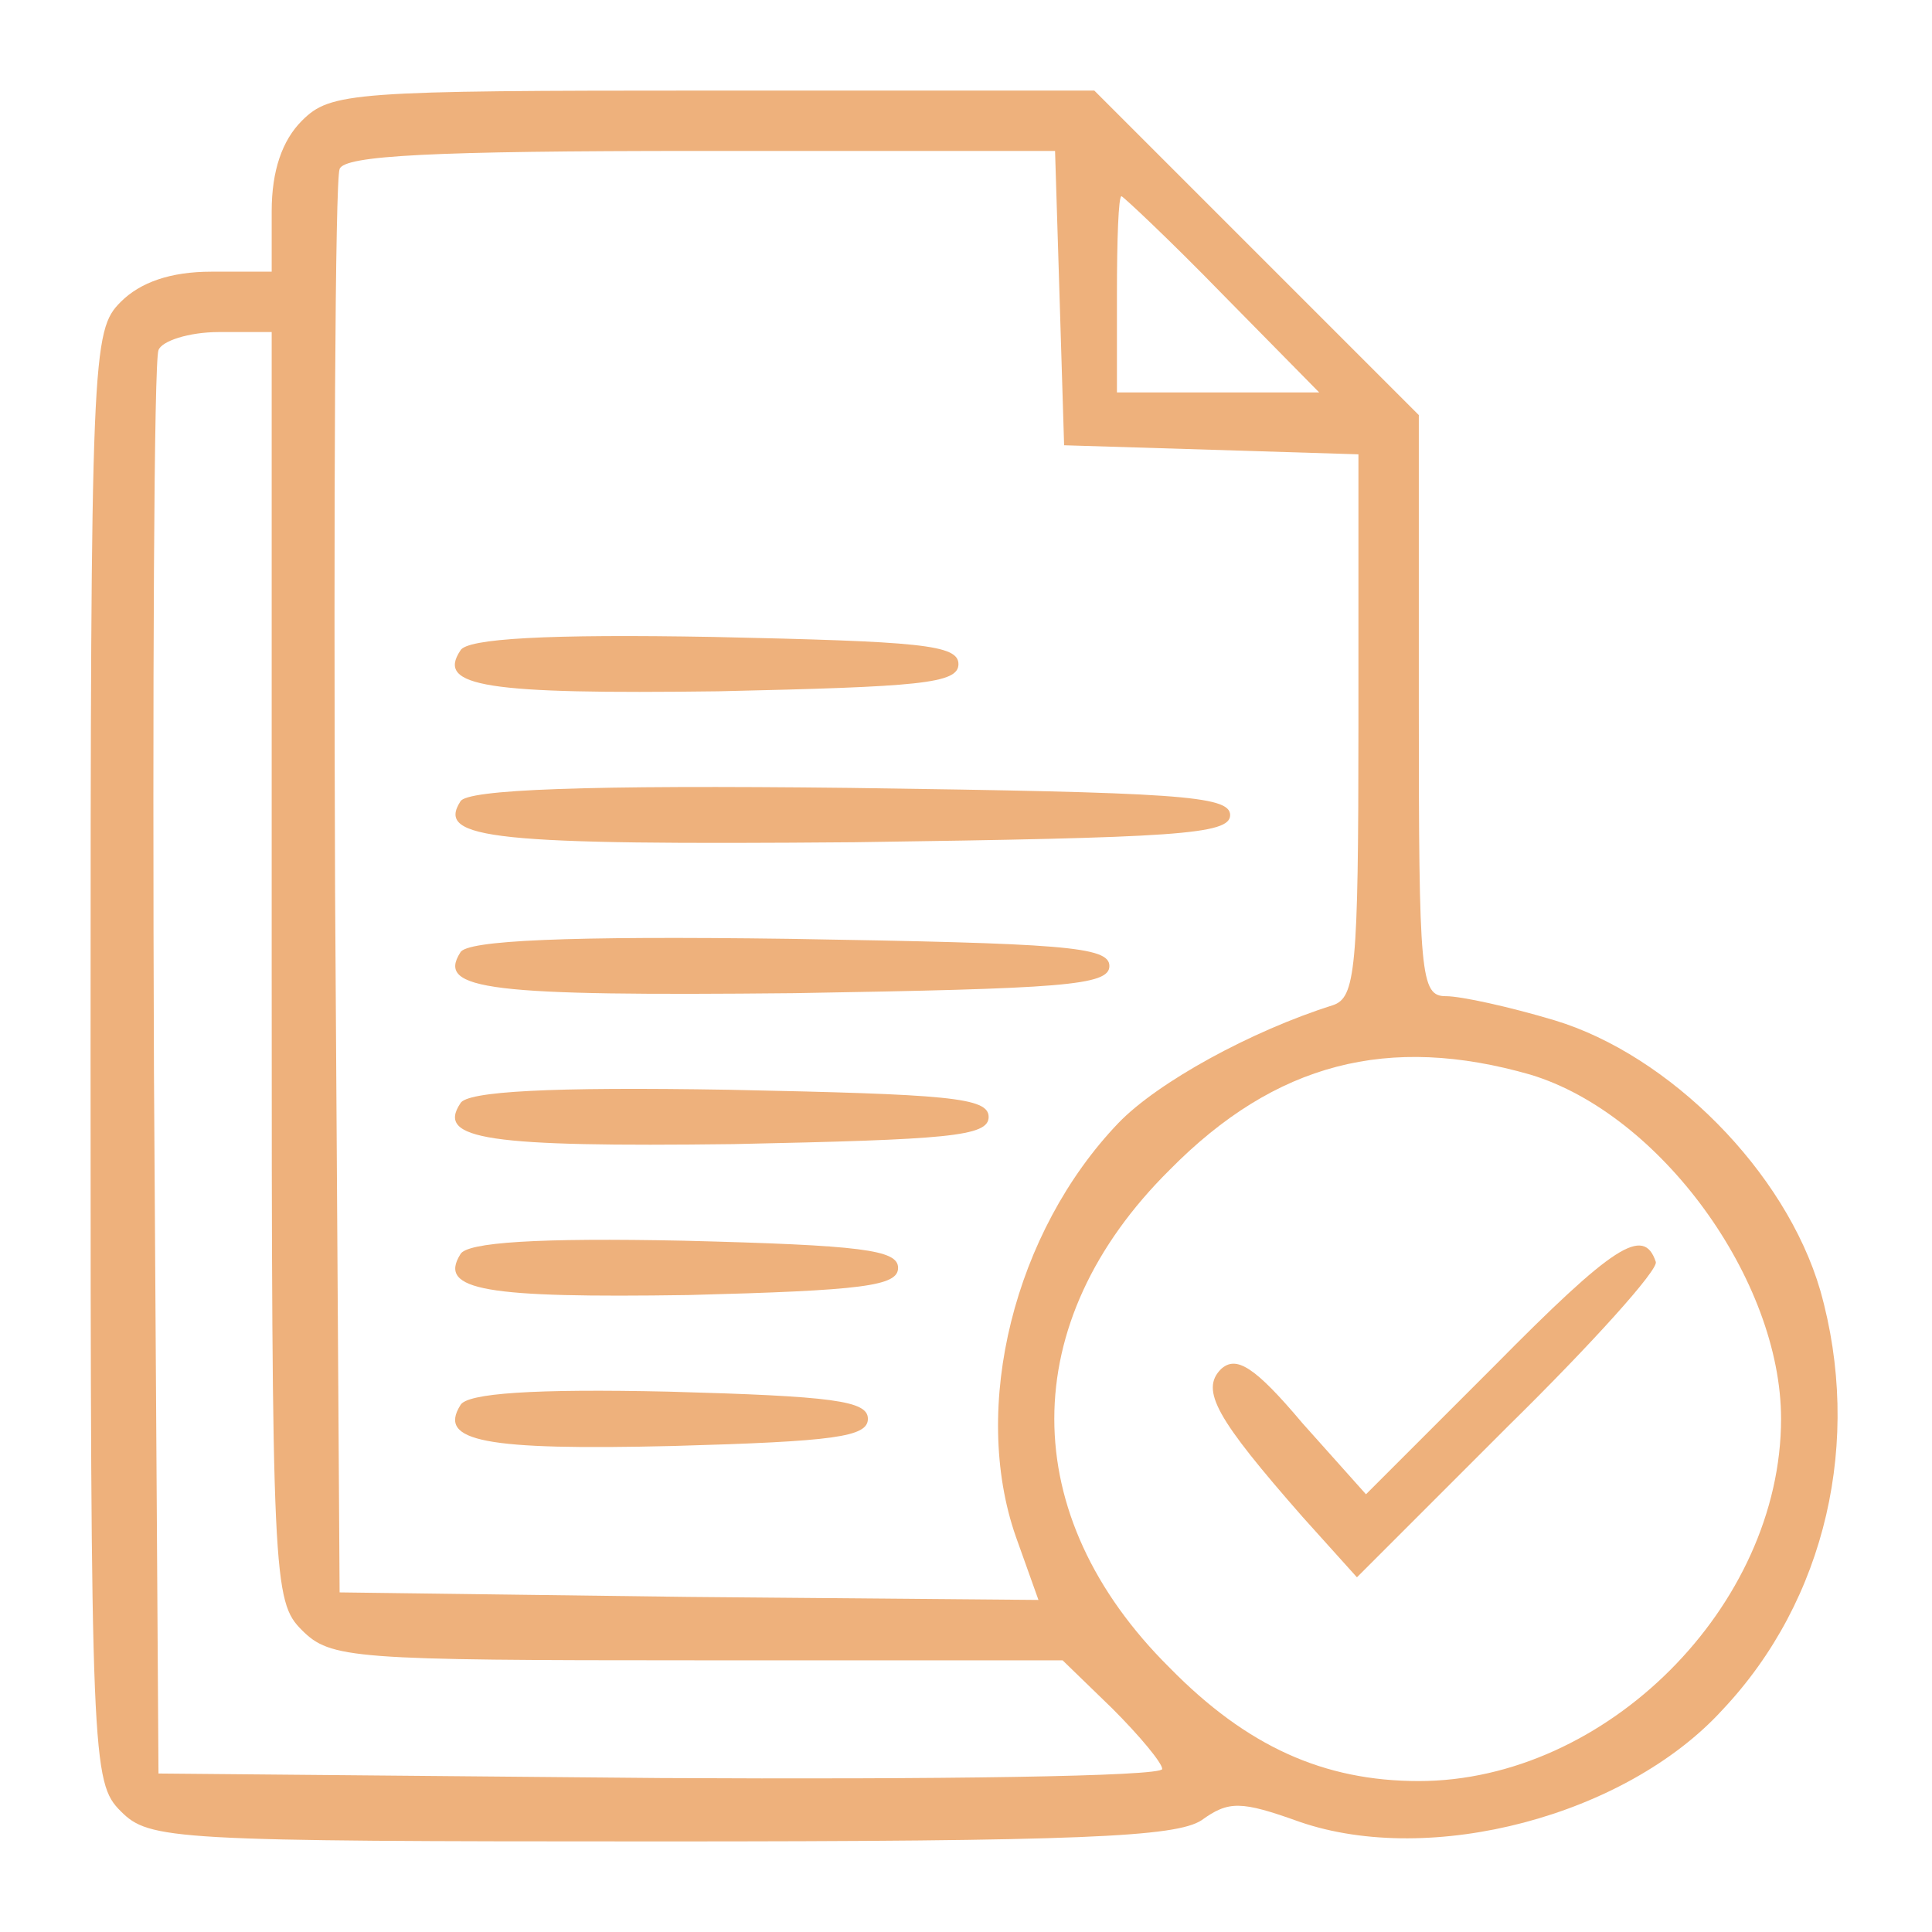
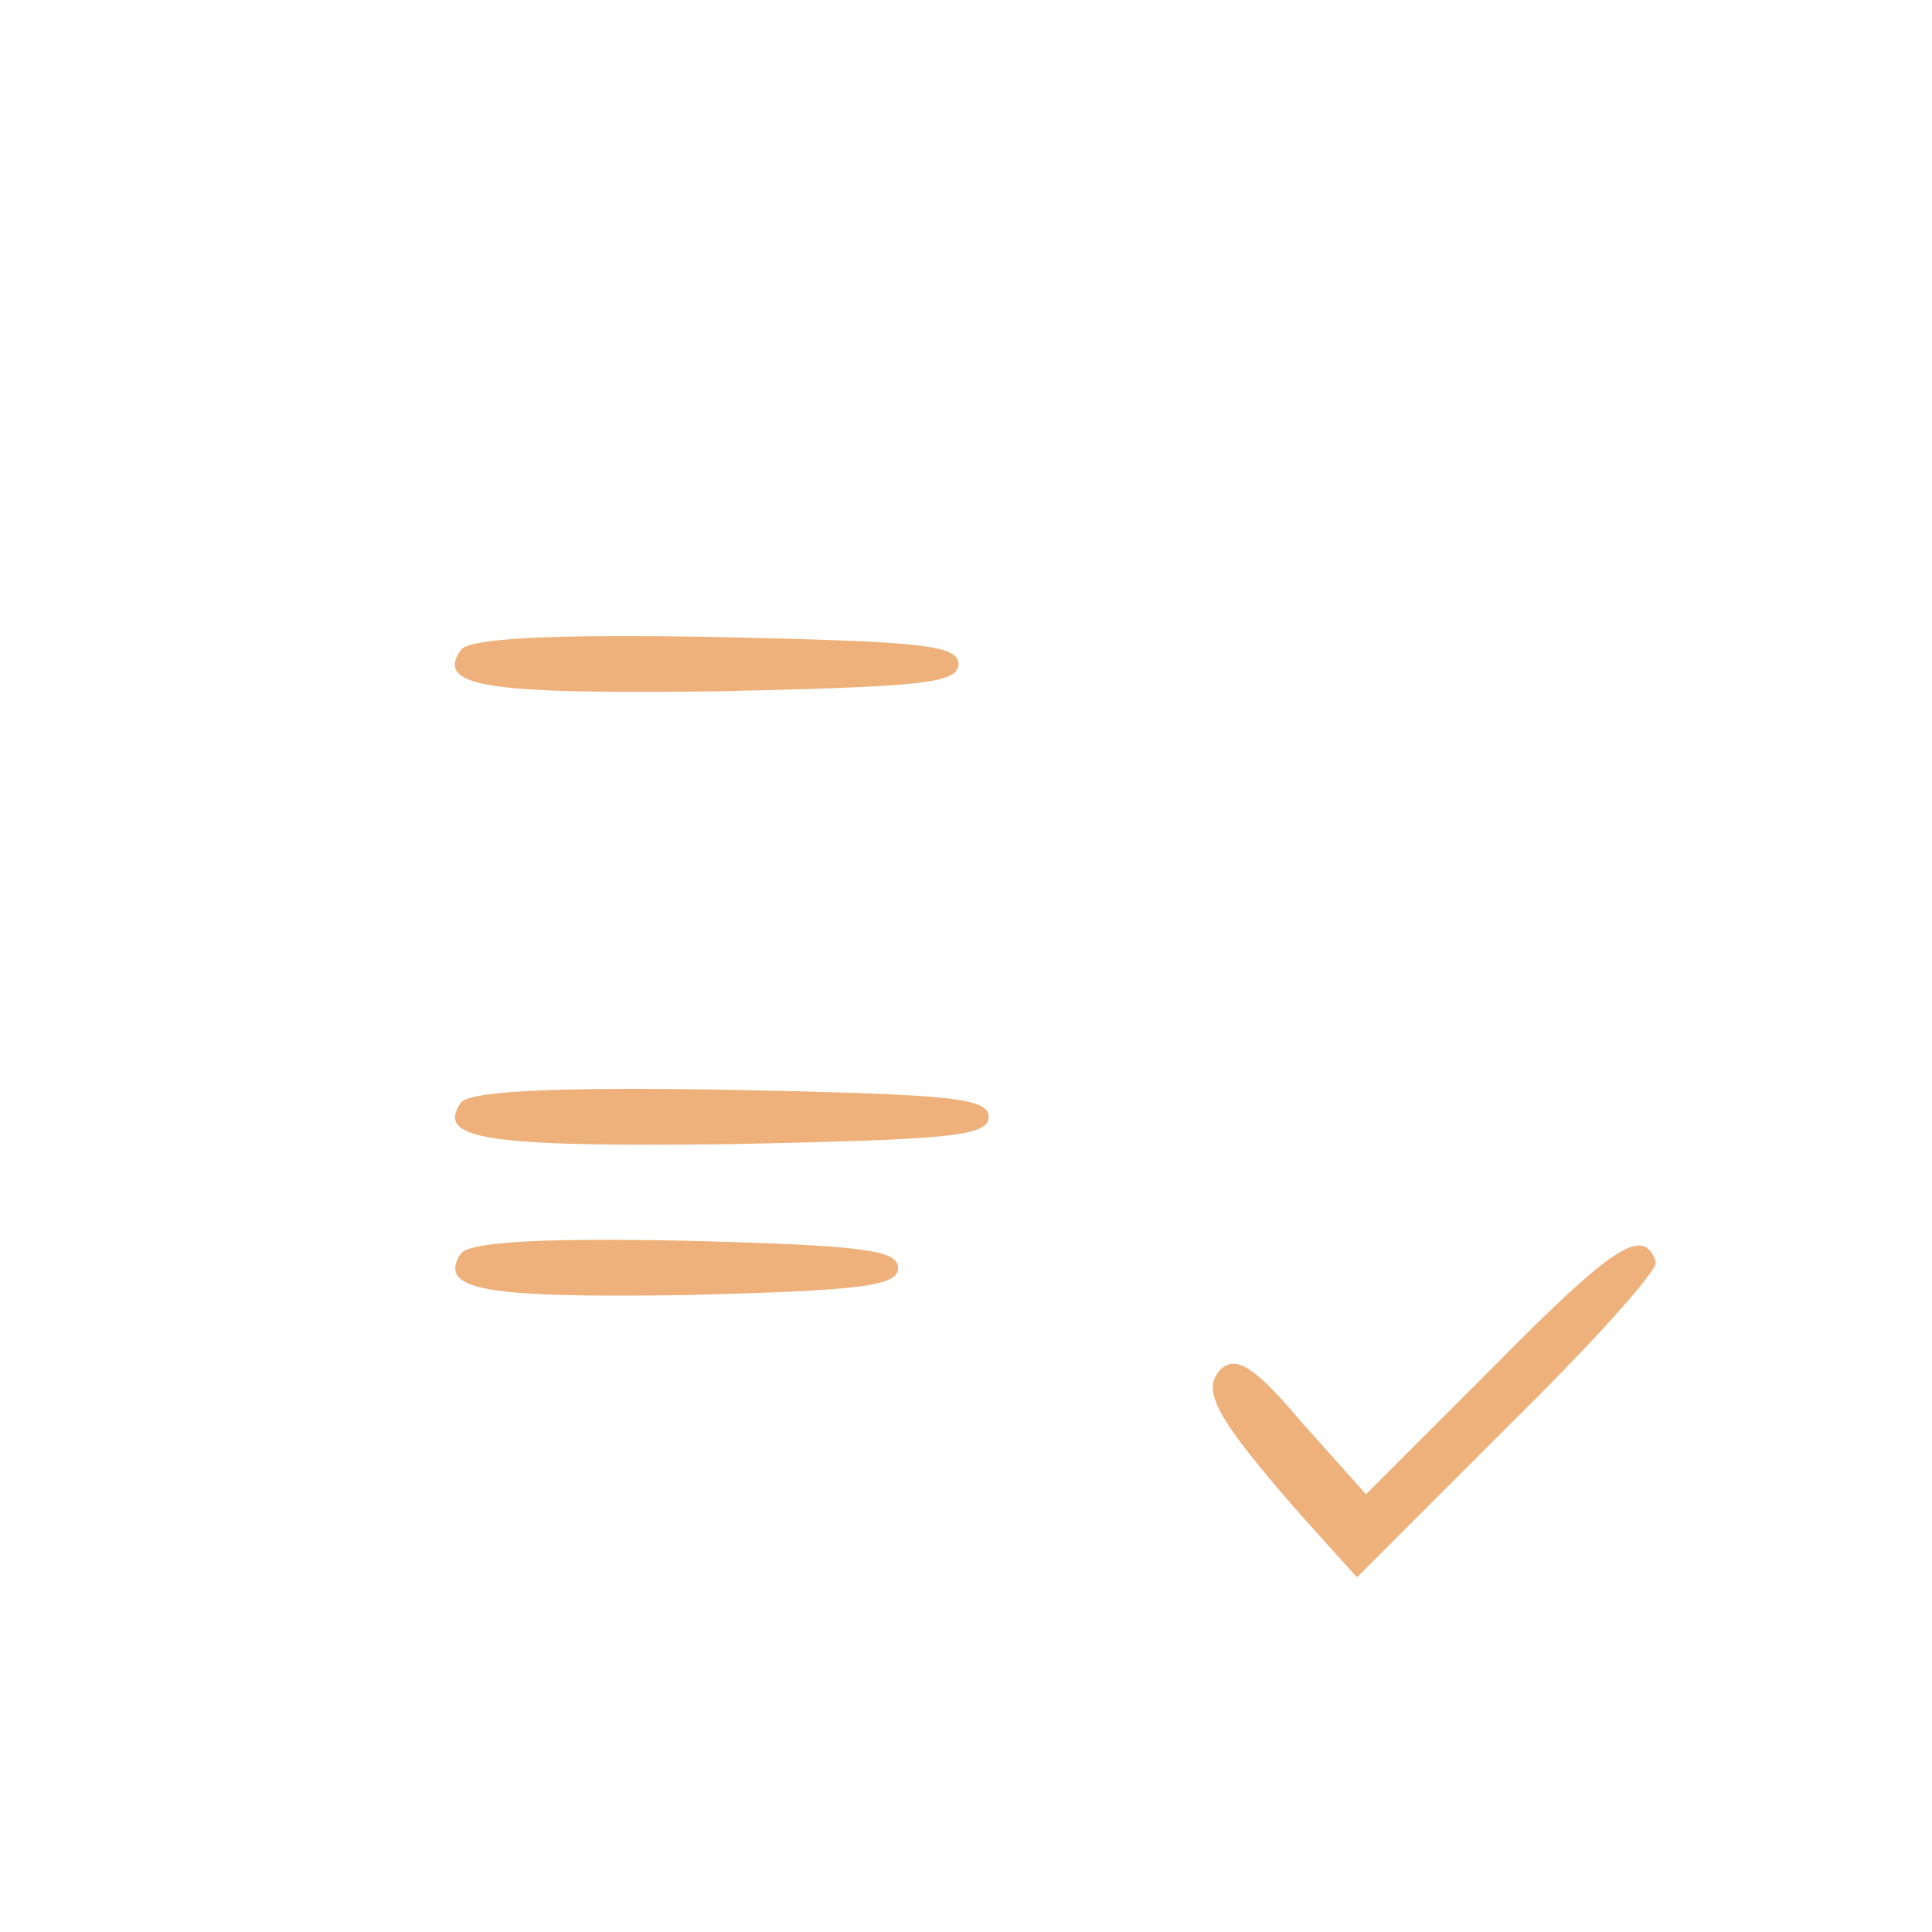
<svg xmlns="http://www.w3.org/2000/svg" version="1.0" width="128pt" height="128pt" viewBox="0 0 128 128" preserveAspectRatio="xMidYMid meet">
  <g transform="translate(0,128) scale(0.1,-0.1)" fill="#eeb17c" stroke="none">
-     <path d="M200 1200 c-13 -13 -20 -33 -20 -60 l0 -40 -40 0 c-27 0 -47 -7 -60 -20 -19 -19 -20 -33 -20 -500 0 -467 1 -481 20 -500 19 -19 33 -20 358 -20 278 0 341 3 358 14 18 13 26 13 65 -1 87 -30 216 4 280 74 69 73 93 179 65 278 -23 79 -100 156 -176 179 -30 9 -62 16 -72 16 -17 0 -18 13 -18 193 l0 192 -108 108 -107 107 -253 0 c-239 0 -253 -1 -272 -20z m502 -117 l3 -98 98 -3 97 -3 0 -180 c0 -162 -2 -180 -17 -185 -54 -17 -116 -51 -142 -78 -69 -72 -98 -188 -68 -274 l15 -42 -232 2 -231 3 -3 465 c-1 256 0 471 3 478 3 9 61 12 239 12 l235 0 3 -97z m108 2 l64 -65 -67 0 -67 0 0 65 c0 36 1 65 3 65 1 0 32 -29 67 -65z m-630 -445 c0 -407 1 -421 20 -440 19 -19 33 -20 262 -20 l242 0 33 -32 c18 -18 33 -36 33 -40 0 -5 -150 -7 -332 -6 l-333 3 -3 465 c-1 256 0 471 3 478 2 6 20 12 40 12 l35 0 0 -420z m834 -72 c86 -26 166 -136 166 -228 0 -124 -116 -240 -240 -240 -63 0 -114 23 -165 75 -102 101 -102 229 0 330 70 71 145 90 239 63z" />
    <path d="M305 849 c-16 -24 17 -29 171 -27 133 3 159 5 159 18 0 13 -26 15 -162 18 -110 2 -164 -1 -168 -9z" />
-     <path d="M305 749 c-16 -25 21 -29 261 -27 213 3 249 5 249 18 0 13 -36 15 -252 18 -175 2 -254 -1 -258 -9z" />
-     <path d="M305 649 c-16 -25 19 -29 221 -27 178 3 209 5 209 18 0 13 -31 15 -212 18 -147 2 -214 -1 -218 -9z" />
    <path d="M305 549 c-16 -24 18 -29 181 -27 142 3 169 5 169 18 0 13 -27 15 -172 18 -118 2 -174 -1 -178 -9z" />
    <path d="M305 449 c-15 -24 17 -29 151 -27 116 3 139 6 139 18 0 12 -24 15 -142 18 -96 2 -144 -1 -148 -9z" />
-     <path d="M305 349 c-15 -24 16 -30 141 -27 107 3 129 6 129 18 0 12 -23 15 -132 18 -89 2 -134 -1 -138 -9z" />
    <path d="M990 375 l-85 -85 -42 47 c-32 38 -44 45 -54 36 -14 -14 -3 -33 54 -98 l36 -40 100 100 c56 55 100 104 98 109 -8 24 -28 11 -107 -69z" />
  </g>
</svg>